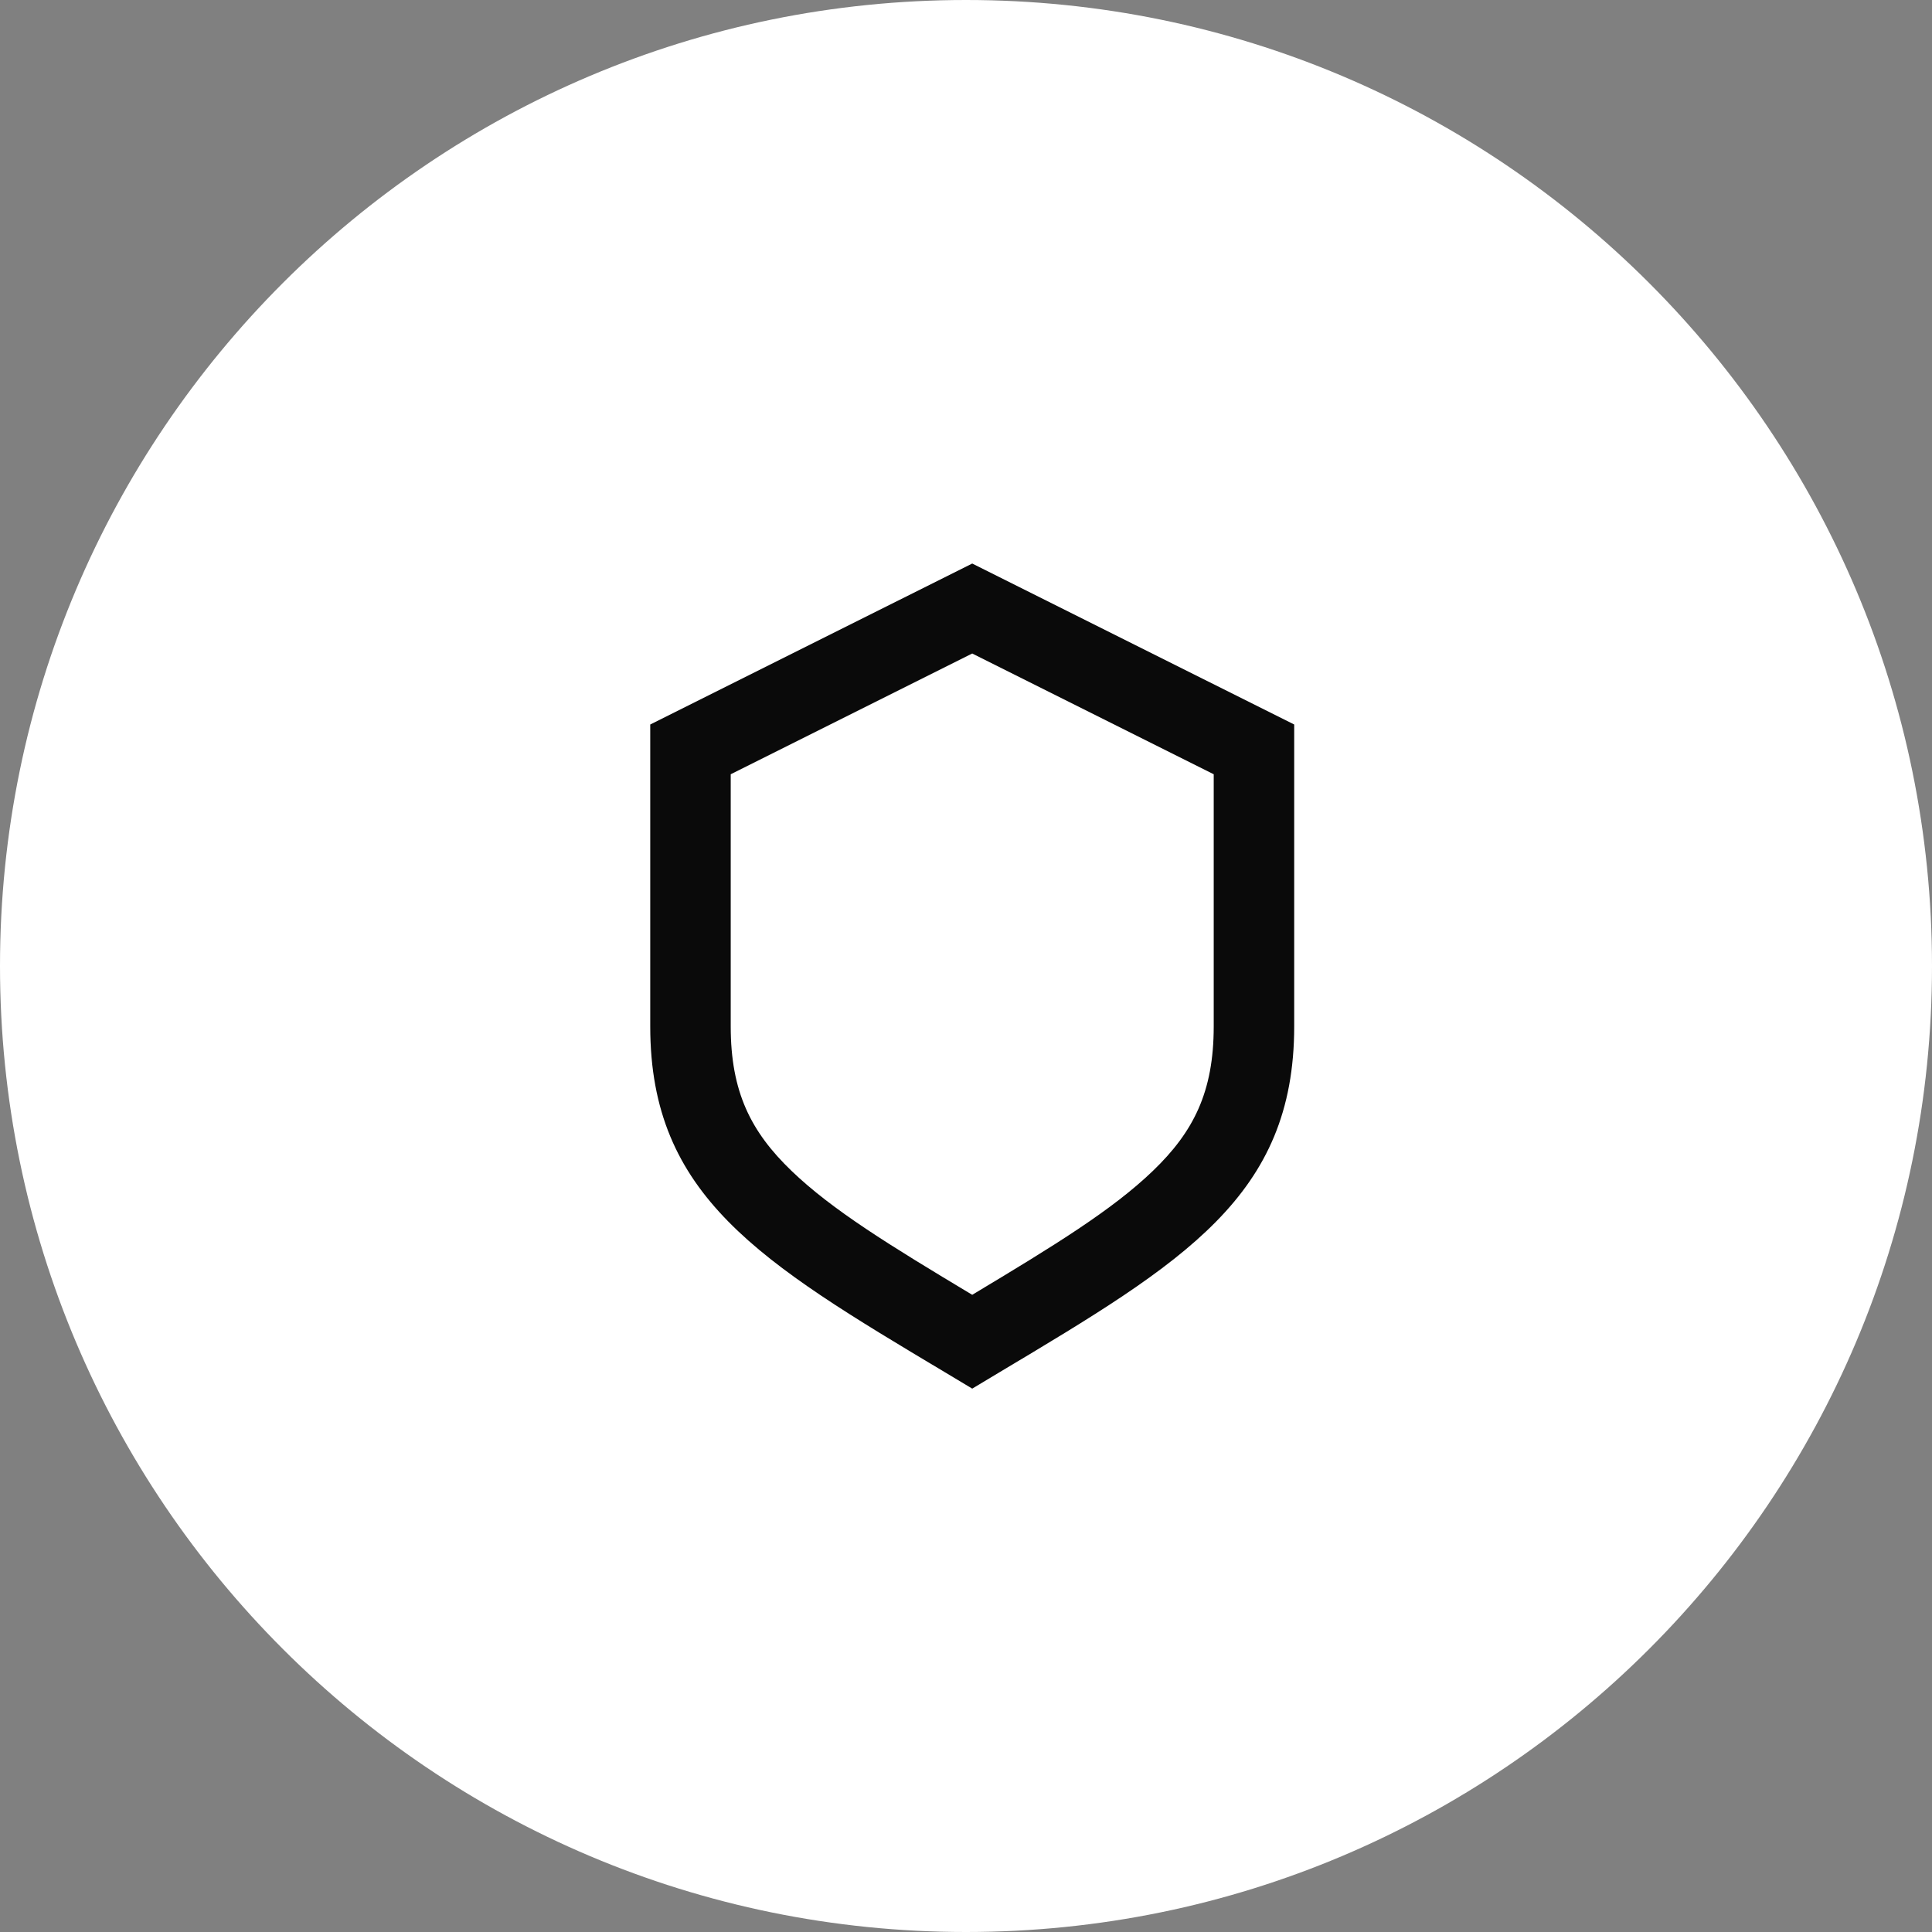
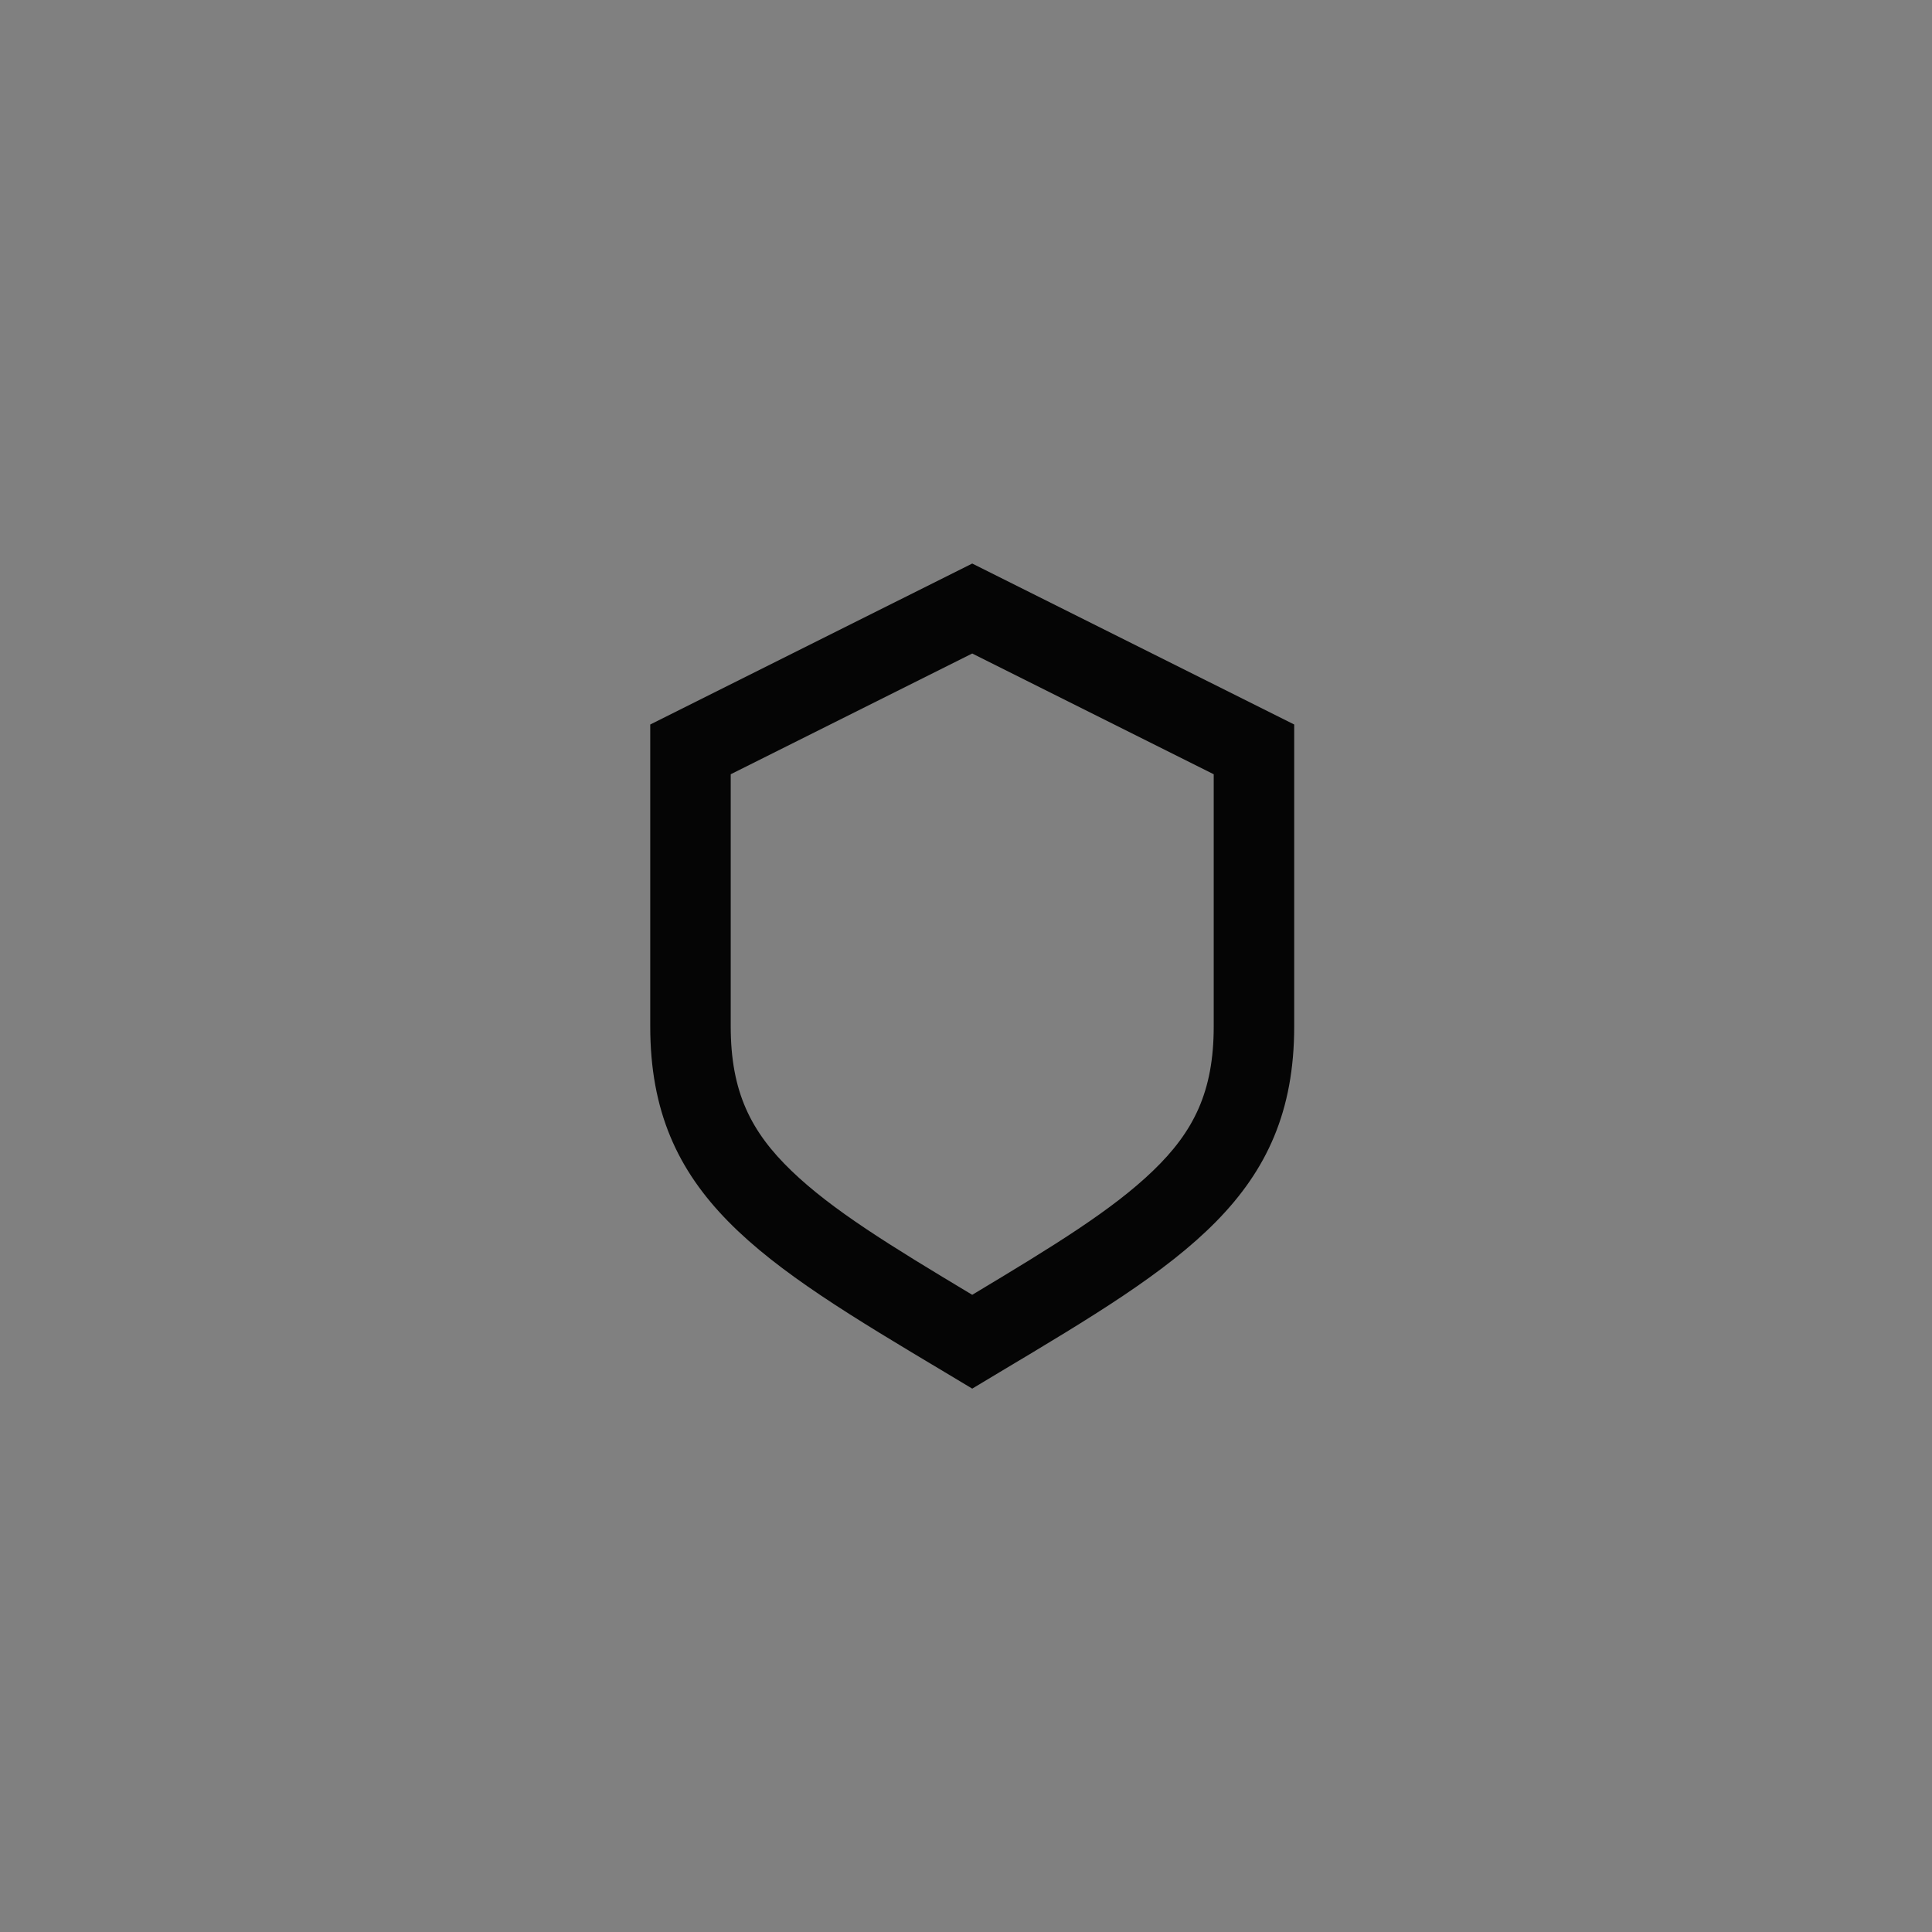
<svg xmlns="http://www.w3.org/2000/svg" width="32" height="32" fill="none">
  <rect width="100%" height="100%" fill="#808080" stroke="none" />
-   <path d="M16 0c8.837 0 16 7.163 16 16s-7.163 16-16 16S0 24.837 0 16 7.163 0 16 0z" fill="#fff" />
-   <path d="M16.103 23l-.45-.27C12.59 20.9 10.77 19.81 10.77 17v-5l5.333-2.666L21.436 12v5c0 2.81-1.82 3.9-4.883 5.73l-.45.27zm2.992-3.606c.673-.647 1.008-1.307 1.008-2.394v-4.176l-4-2-4 2V17c0 1.087.335 1.747 1.008 2.394.671.646 1.626 1.233 2.992 2.052 1.366-.819 2.32-1.406 2.992-2.052z" fill="#000" fill-opacity=".96" />
+   <path d="M16.103 23l-.45-.27C12.59 20.9 10.77 19.81 10.77 17v-5l5.333-2.666L21.436 12v5c0 2.81-1.82 3.9-4.883 5.73l-.45.27zm2.992-3.606c.673-.647 1.008-1.307 1.008-2.394v-4.176l-4-2-4 2V17c0 1.087.335 1.747 1.008 2.394.671.646 1.626 1.233 2.992 2.052 1.366-.819 2.32-1.406 2.992-2.052" fill="#000" fill-opacity=".96" />
</svg>